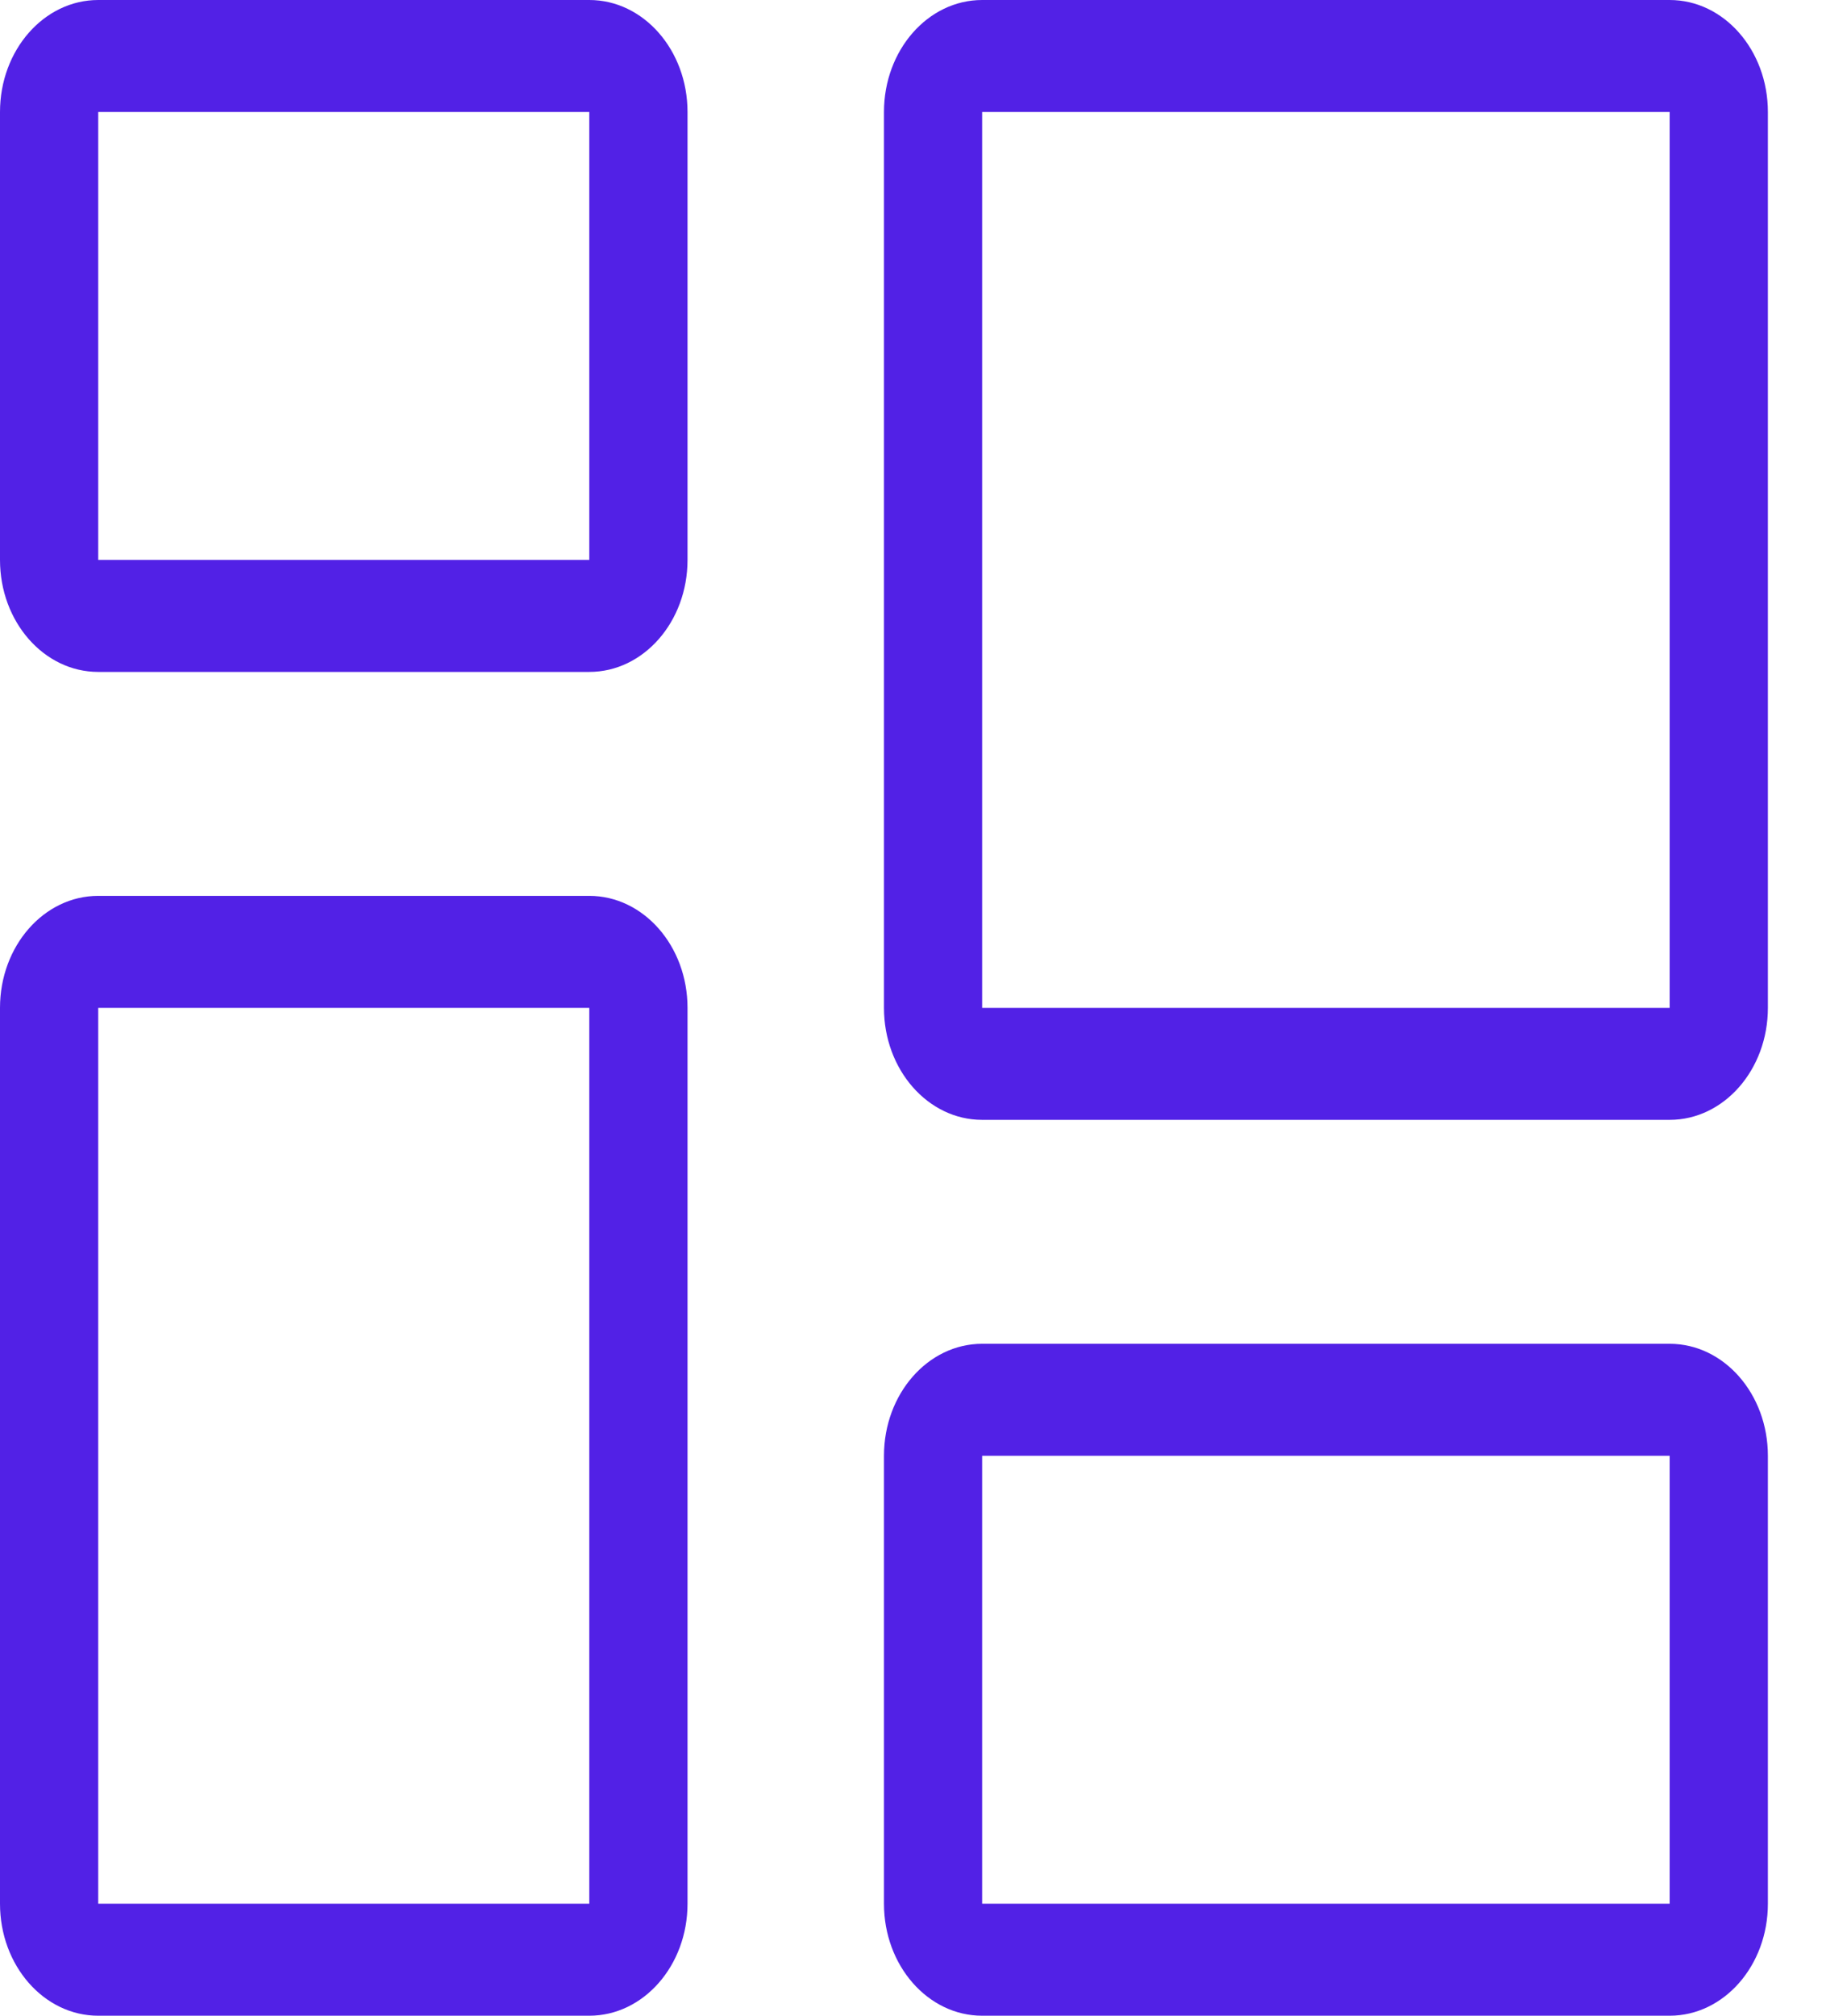
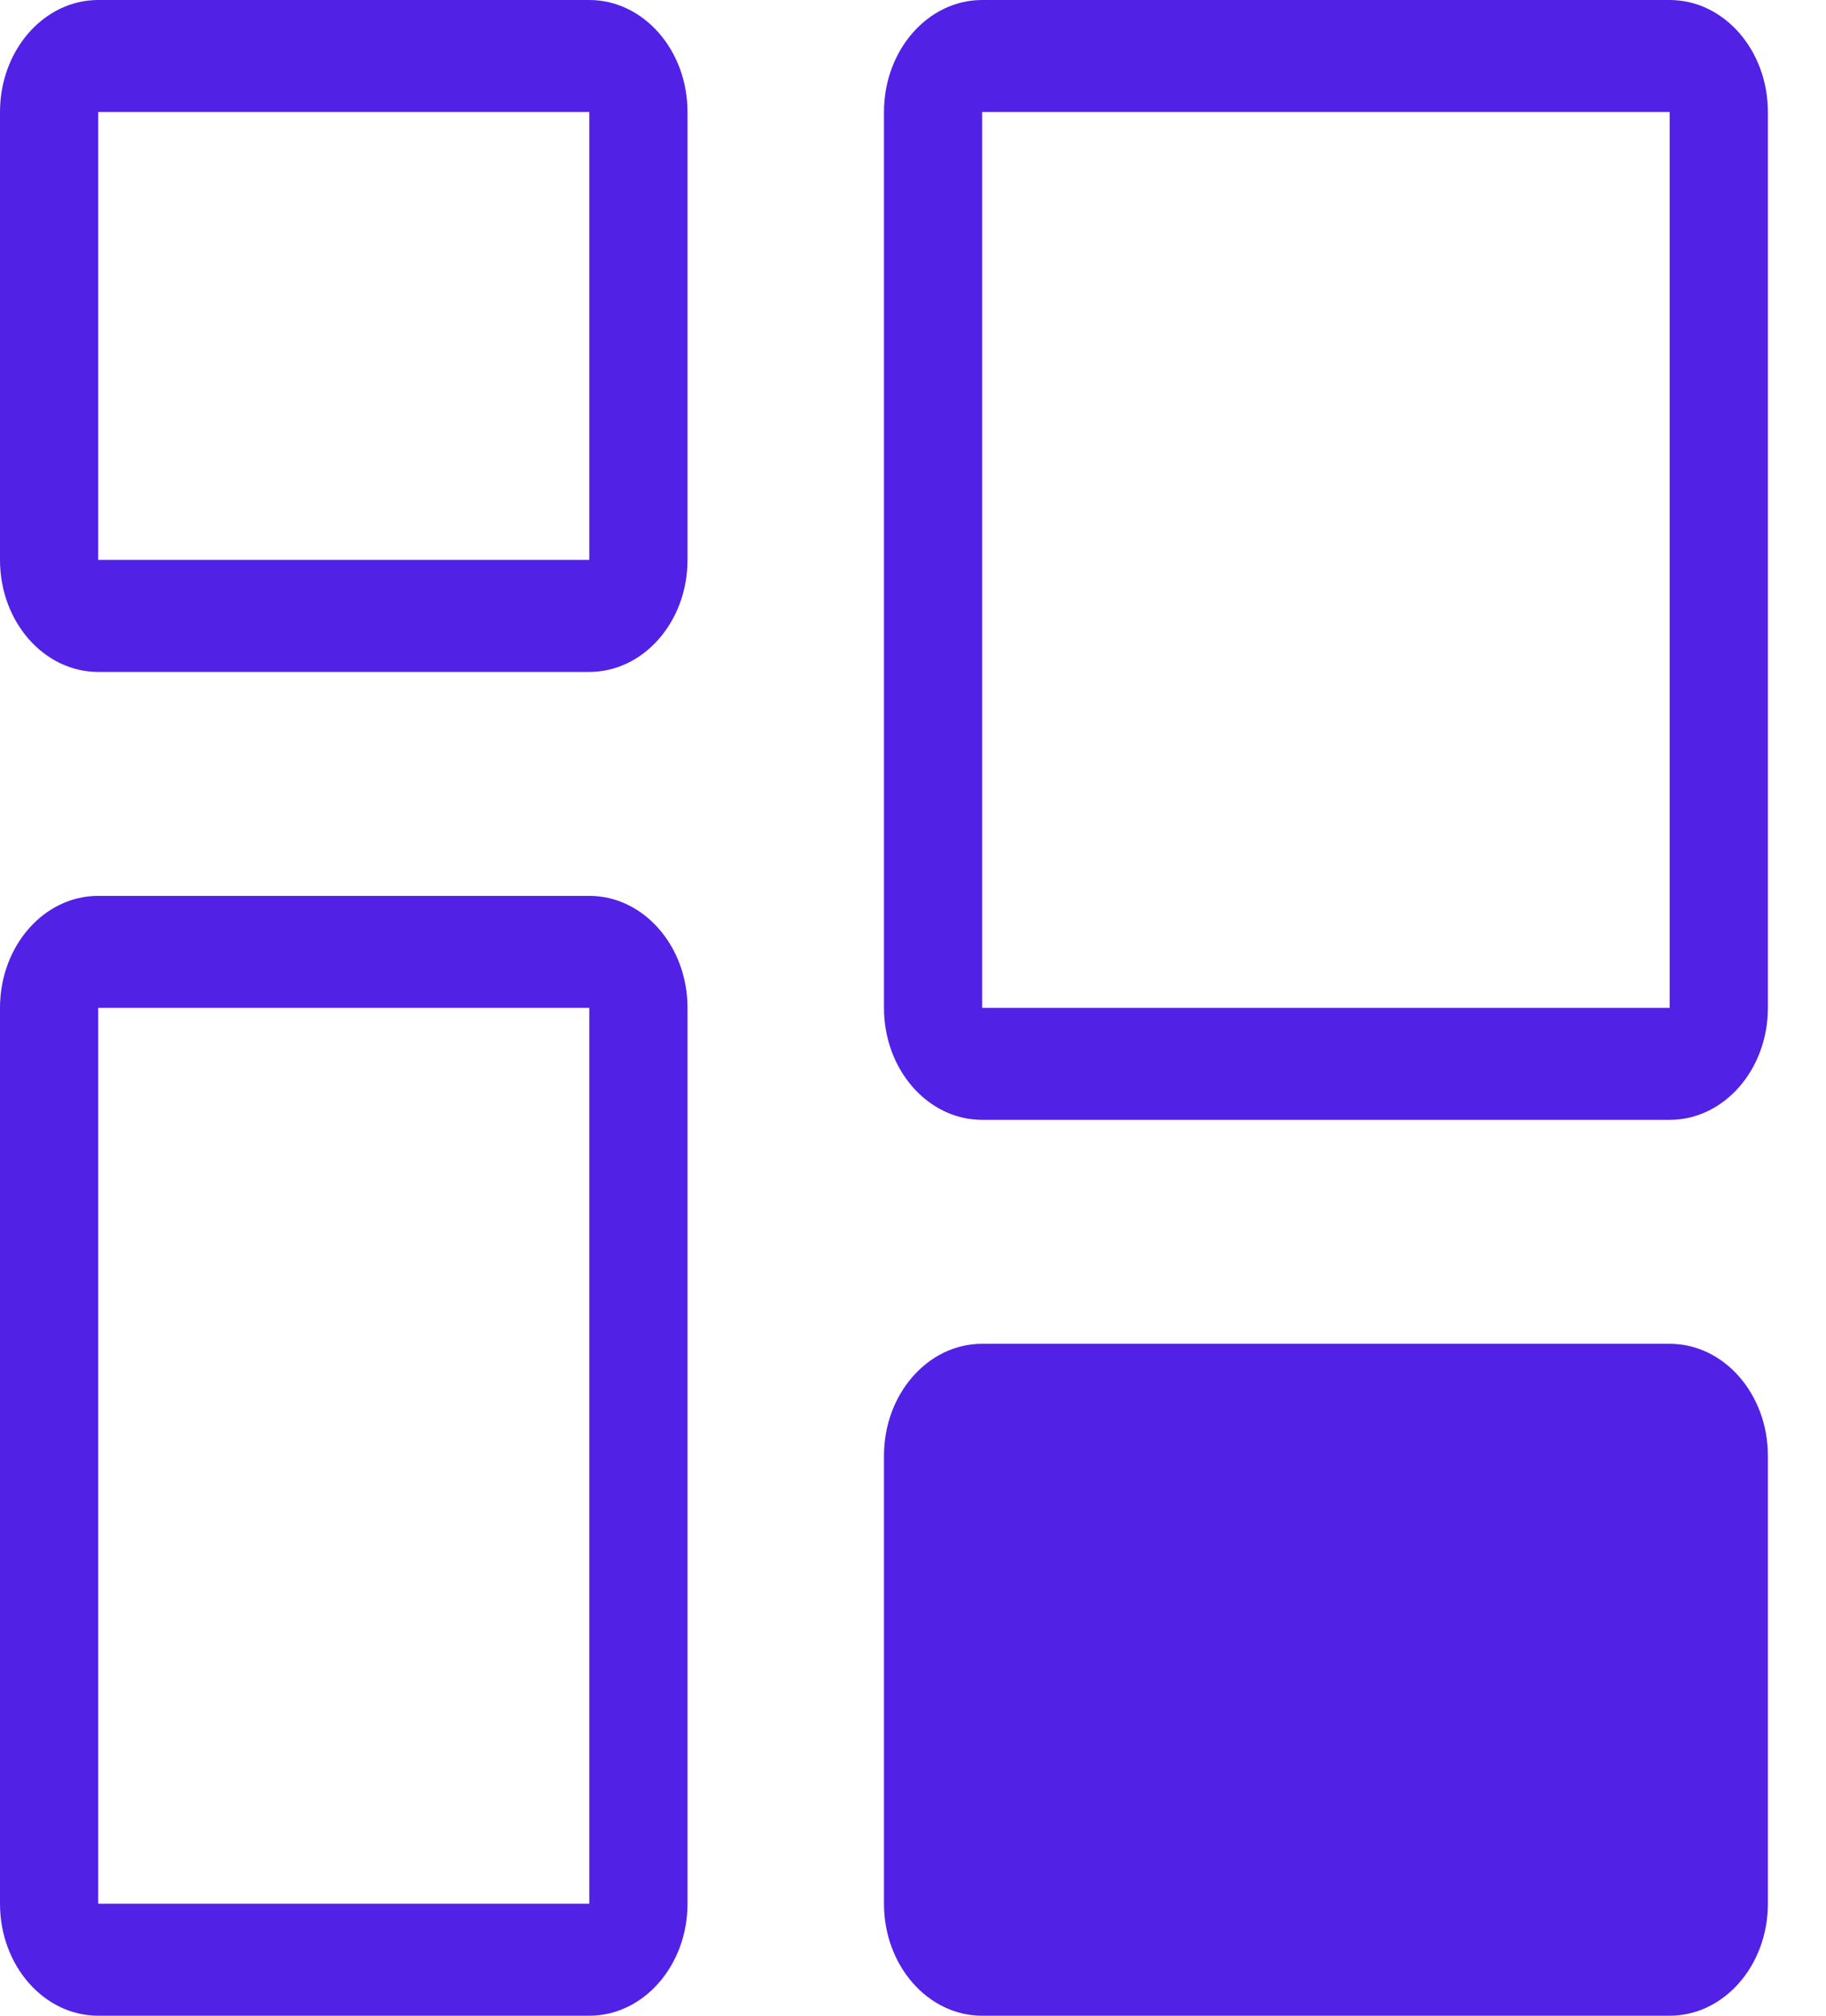
<svg xmlns="http://www.w3.org/2000/svg" width="29" height="32" viewBox="0 0 29 32" fill="none">
-   <path fill-rule="evenodd" clip-rule="evenodd" d="M26.517 23.111H15.598V30.222H26.517V23.111ZM26.517 1.778H15.598V16H26.517V1.778ZM9.359 16H1.56V30.222H9.359V16ZM9.359 1.778H1.56V8.889H9.359V1.778ZM15.598 0C14.737 0 14.039 0.796 14.039 1.778V16C14.039 16.982 14.737 17.778 15.598 17.778H26.517C27.379 17.778 28.077 16.982 28.077 16V1.778C28.077 0.796 27.379 0 26.517 0H15.598ZM15.598 21.333C14.737 21.333 14.039 22.129 14.039 23.111V30.222C14.039 31.204 14.737 32 15.598 32H26.517C27.379 32 28.077 31.204 28.077 30.222V23.111C28.077 22.129 27.379 21.333 26.517 21.333H15.598ZM0 16C0 15.018 0.698 14.222 1.56 14.222H9.359C10.22 14.222 10.919 15.018 10.919 16V30.222C10.919 31.204 10.22 32 9.359 32H1.56C0.698 32 0 31.204 0 30.222V16ZM1.56 0C0.698 0 0 0.796 0 1.778V8.889C0 9.871 0.698 10.667 1.56 10.667H9.359C10.22 10.667 10.919 9.871 10.919 8.889V1.778C10.919 0.796 10.22 0 9.359 0H1.56Z" fill="#5221E6" />
+   <path fill-rule="evenodd" clip-rule="evenodd" d="M26.517 23.111V30.222H26.517V23.111ZM26.517 1.778H15.598V16H26.517V1.778ZM9.359 16H1.56V30.222H9.359V16ZM9.359 1.778H1.56V8.889H9.359V1.778ZM15.598 0C14.737 0 14.039 0.796 14.039 1.778V16C14.039 16.982 14.737 17.778 15.598 17.778H26.517C27.379 17.778 28.077 16.982 28.077 16V1.778C28.077 0.796 27.379 0 26.517 0H15.598ZM15.598 21.333C14.737 21.333 14.039 22.129 14.039 23.111V30.222C14.039 31.204 14.737 32 15.598 32H26.517C27.379 32 28.077 31.204 28.077 30.222V23.111C28.077 22.129 27.379 21.333 26.517 21.333H15.598ZM0 16C0 15.018 0.698 14.222 1.56 14.222H9.359C10.22 14.222 10.919 15.018 10.919 16V30.222C10.919 31.204 10.22 32 9.359 32H1.56C0.698 32 0 31.204 0 30.222V16ZM1.56 0C0.698 0 0 0.796 0 1.778V8.889C0 9.871 0.698 10.667 1.56 10.667H9.359C10.22 10.667 10.919 9.871 10.919 8.889V1.778C10.919 0.796 10.22 0 9.359 0H1.56Z" fill="#5221E6" />
</svg>